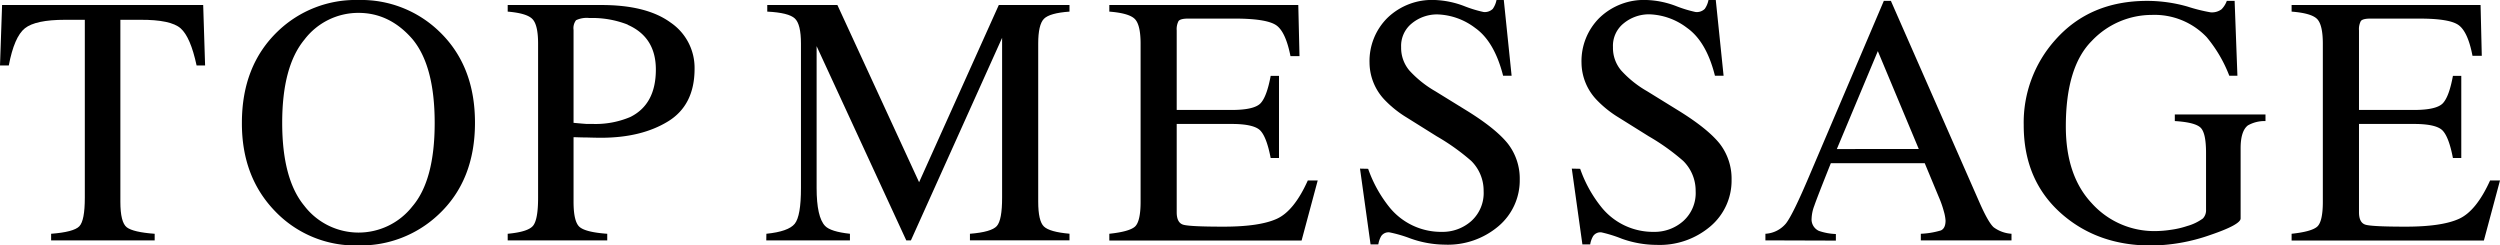
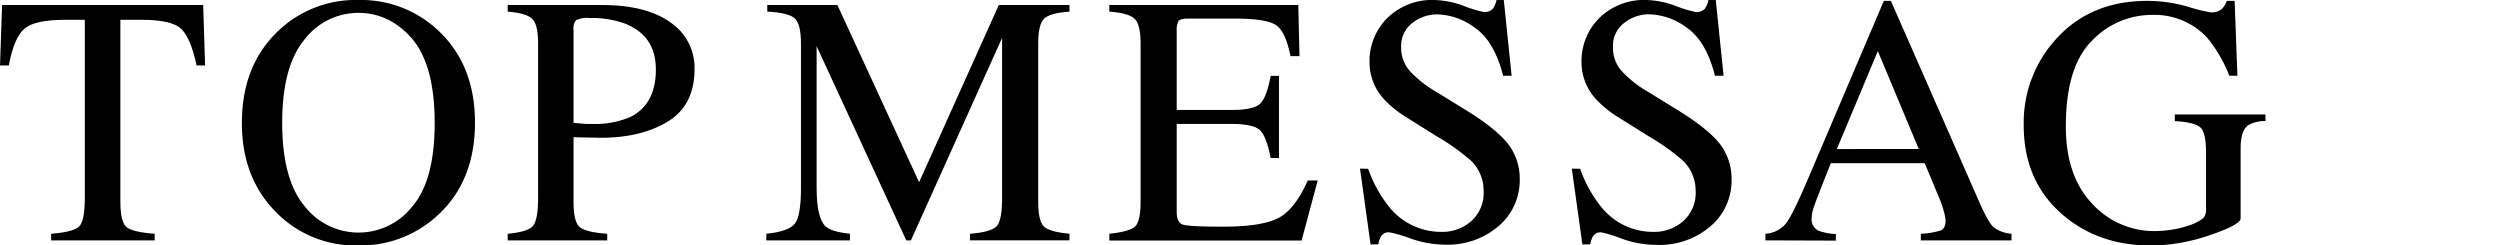
<svg xmlns="http://www.w3.org/2000/svg" viewBox="0 0 537.92 52.81">
  <g id="레이어_2" data-name="레이어 2">
    <g id="中">
      <path d="M.45,1.08H43.72l.41,13H42.3Q41,8,38.88,6.11T30.16,4.26H25.9V43.42q0,4.42,1.38,5.49c.92.7,2.94,1.17,6,1.39v1.42H11V50.3q4.86-.37,6.06-1.6c.8-.82,1.19-2.87,1.19-6.17V4.26H14q-6.36,0-8.65,1.83t-3.46,8H0Z" />
      <path d="M59.75,6.76A24.15,24.15,0,0,1,77.12,0,24.17,24.17,0,0,1,94.54,6.8q7.67,7.37,7.66,19.62,0,12.45-7.92,19.81a24.38,24.38,0,0,1-17.16,6.58,23.89,23.89,0,0,1-17.86-7.29Q52,38.08,52.05,26.42,52.05,14.17,59.75,6.76Zm5.72,37.51a14.71,14.71,0,0,0,23.25.15q4.82-5.62,4.81-18T88.67,8.33Q83.8,2.77,77.14,2.77A14.58,14.58,0,0,0,65.49,8.54q-4.77,5.78-4.77,17.88T65.47,44.27Z" />
      <path d="M109.24,50.3q4.38-.4,5.46-1.73t1.08-6V9.38c0-2.67-.4-4.42-1.21-5.27S112,2.73,109.24,2.5V1.08h20.18q9.72,0,14.88,3.78a11.77,11.77,0,0,1,5.15,9.94q0,7.82-5.71,11.32t-14.32,3.52q-1.23,0-3.15-.06c-1.29,0-2.24-.06-2.86-.06v13.9q0,4.32,1.32,5.43c.89.75,2.86,1.23,5.93,1.45v1.42H109.24Zm25.83-45a20.78,20.78,0,0,0-8.23-1.42,5.33,5.33,0,0,0-2.89.47,2.8,2.8,0,0,0-.54,2.08v20c1.37.13,2.26.2,2.69.23l1.23,0a19.14,19.14,0,0,0,8.3-1.49q5.49-2.73,5.49-10.2Q141.12,8,135.07,5.34Z" />
      <path d="M164.9,50.3q4.75-.48,6.1-2.15t1.34-7.71V9.38c0-2.77-.43-4.57-1.31-5.4s-2.85-1.33-5.94-1.48V1.08h15.09l17.58,38.13L214.91,1.08h15.21V2.5q-4.26.3-5.5,1.55c-.82.84-1.23,2.61-1.23,5.33v34q0,4.19,1.23,5.36c.83.79,2.66,1.3,5.5,1.55v1.42H208.7V50.3q4.63-.37,5.78-1.66t1.14-6.14V8.14L196,51.72H195L175.71,9.93V40.44c0,4.19.61,6.91,1.83,8.18q1.19,1.23,5.34,1.68v1.42h-18Z" />
      <path d="M238.69,50.3c2.81-.3,4.64-.8,5.47-1.5s1.26-2.5,1.26-5.38v-34q0-4.07-1.24-5.33T238.69,2.5V1.08h40.66l.26,11h-1.94q-1-5.05-2.92-6.54T266.08,4H255.66c-1.12,0-1.81.18-2.08.54a3.74,3.74,0,0,0-.39,2V23.66H265c3.26,0,5.34-.49,6.24-1.45s1.62-2.93,2.17-5.88h1.79V34h-1.79c-.58-3-1.31-4.93-2.21-5.89s-3-1.44-6.2-1.44H253.19v19c0,1.52.48,2.42,1.44,2.69s3.84.41,8.63.41q7.78,0,11.49-1.7t6.65-8.24h2.13l-3.47,12.93H238.69Z" />
      <path d="M294.38,36.32a27.9,27.9,0,0,0,4.55,8.23,14.29,14.29,0,0,0,11.31,5.34,9.32,9.32,0,0,0,6.33-2.32,8.12,8.12,0,0,0,2.66-6.46,9,9,0,0,0-2.68-6.5,46.62,46.62,0,0,0-7.39-5.27l-6.52-4.08a23.15,23.15,0,0,1-4.71-3.77,11.71,11.71,0,0,1-3.25-8,13.07,13.07,0,0,1,3.85-9.64A13.79,13.79,0,0,1,308.73,0,19.62,19.62,0,0,1,315,1.29a26.7,26.7,0,0,0,4.2,1.29,2.46,2.46,0,0,0,2-.67A4.92,4.92,0,0,0,322,0h1.57l1.68,16.29h-1.83q-1.87-7.35-6-10.27a14.11,14.11,0,0,0-8.17-2.92A8.55,8.55,0,0,0,303.82,5a6.2,6.2,0,0,0-2.34,5.14,7.54,7.54,0,0,0,1.79,5.05,23.15,23.15,0,0,0,5.56,4.44l6.73,4.15q6.3,3.89,8.89,7.14A12.25,12.25,0,0,1,327,38.64a12.92,12.92,0,0,1-4.54,10,16.84,16.84,0,0,1-11.61,4,22.54,22.54,0,0,1-7.42-1.35A28.46,28.46,0,0,0,299,50a1.9,1.9,0,0,0-1.82.82,5.27,5.27,0,0,0-.61,1.76H294.9l-2.27-16.3Z" />
      <path d="M340,36.32a27.67,27.67,0,0,0,4.55,8.23,14.26,14.26,0,0,0,11.3,5.34,9.32,9.32,0,0,0,6.33-2.32,8.09,8.09,0,0,0,2.67-6.46,9,9,0,0,0-2.69-6.5,46.88,46.88,0,0,0-7.38-5.27l-6.53-4.08a23.06,23.06,0,0,1-4.7-3.77,11.72,11.72,0,0,1-3.26-8,13.11,13.11,0,0,1,3.85-9.64A13.79,13.79,0,0,1,354.31,0a19.57,19.57,0,0,1,6.29,1.29,27,27,0,0,0,4.21,1.29,2.43,2.43,0,0,0,2-.67A4.92,4.92,0,0,0,367.61,0h1.57l1.68,16.29H369Q367.16,8.94,363,6a14.08,14.08,0,0,0-8.16-2.92A8.58,8.58,0,0,0,349.39,5a6.19,6.19,0,0,0-2.33,5.14,7.49,7.49,0,0,0,1.79,5.05,22.75,22.75,0,0,0,5.56,4.44l6.72,4.15q6.3,3.89,8.9,7.14a12.3,12.3,0,0,1,2.55,7.77,12.89,12.89,0,0,1-4.54,10,16.83,16.83,0,0,1-11.6,4A22.49,22.49,0,0,1,349,51.38,28.75,28.75,0,0,0,344.59,50a1.89,1.89,0,0,0-1.81.82,5.07,5.07,0,0,0-.62,1.76h-1.68l-2.28-16.3Z" />
      <path d="M379.86,51.72V50.3a6.19,6.19,0,0,0,4.42-2.22q1.49-1.89,5.06-10.33l16-37.56h1.52l19.07,43.39q1.9,4.31,3.05,5.33a7.27,7.27,0,0,0,3.83,1.39v1.42H413.3V50.3a17.63,17.63,0,0,0,4.32-.72c.65-.29,1-1,1-2.11a9.18,9.18,0,0,0-.37-2,21.31,21.31,0,0,0-1.05-3l-3.06-7.36H393.94q-3,7.5-3.56,9.16A8.45,8.45,0,0,0,389.8,47a2.7,2.7,0,0,0,1.57,2.68,12.36,12.36,0,0,0,3.65.67v1.42Zm33-19.66L404.05,11l-8.82,21.07Z" />
      <path d="M470.7,1.42a36,36,0,0,0,4.93,1.23A3.44,3.44,0,0,0,478,2,5,5,0,0,0,479.14.19h1.68l.6,16.1h-1.75A29.29,29.29,0,0,0,474.81,8,15.48,15.48,0,0,0,463,3.21,17.78,17.78,0,0,0,450.09,8.8q-5.59,5.59-5.59,18.41,0,10.57,5.57,16.51a18.06,18.06,0,0,0,13.75,6,23.2,23.2,0,0,0,3.25-.27,19,19,0,0,0,3.55-.82A10.39,10.39,0,0,0,474,47a2.56,2.56,0,0,0,.67-1.92V32.92c0-3-.41-4.79-1.25-5.52s-2.66-1.18-5.47-1.35V24.63h19.51v1.42a7.26,7.26,0,0,0-3.78.93q-1.57,1.2-1.57,4.93V47c0,.89-2.2,2.09-6.59,3.58a39.28,39.28,0,0,1-12.69,2.25q-11.22,0-18.91-6.54-8.49-7.22-8.48-19.36A26.62,26.62,0,0,1,442.22,8.6Q449.66.19,462,.19A31.66,31.66,0,0,1,470.7,1.42Z" />
-       <path d="M493.08,50.3c2.81-.3,4.64-.8,5.47-1.5s1.25-2.5,1.25-5.38v-34q0-4.07-1.23-5.33T493.08,2.5V1.08h40.66L534,12h-2c-.64-3.37-1.62-5.55-2.91-6.54S525,4,520.47,4H510.05c-1.12,0-1.82.18-2.08.54a3.74,3.74,0,0,0-.39,2V23.66h11.81c3.26,0,5.34-.49,6.24-1.45s1.62-2.93,2.16-5.88h1.8V34h-1.8q-.85-4.45-2.2-5.89t-6.2-1.44H507.58v19c0,1.52.48,2.42,1.44,2.69s3.83.41,8.62.41q7.79,0,11.49-1.7t6.66-8.24h2.13l-3.47,12.93H493.08Z" />
    </g>
  </g>
</svg>